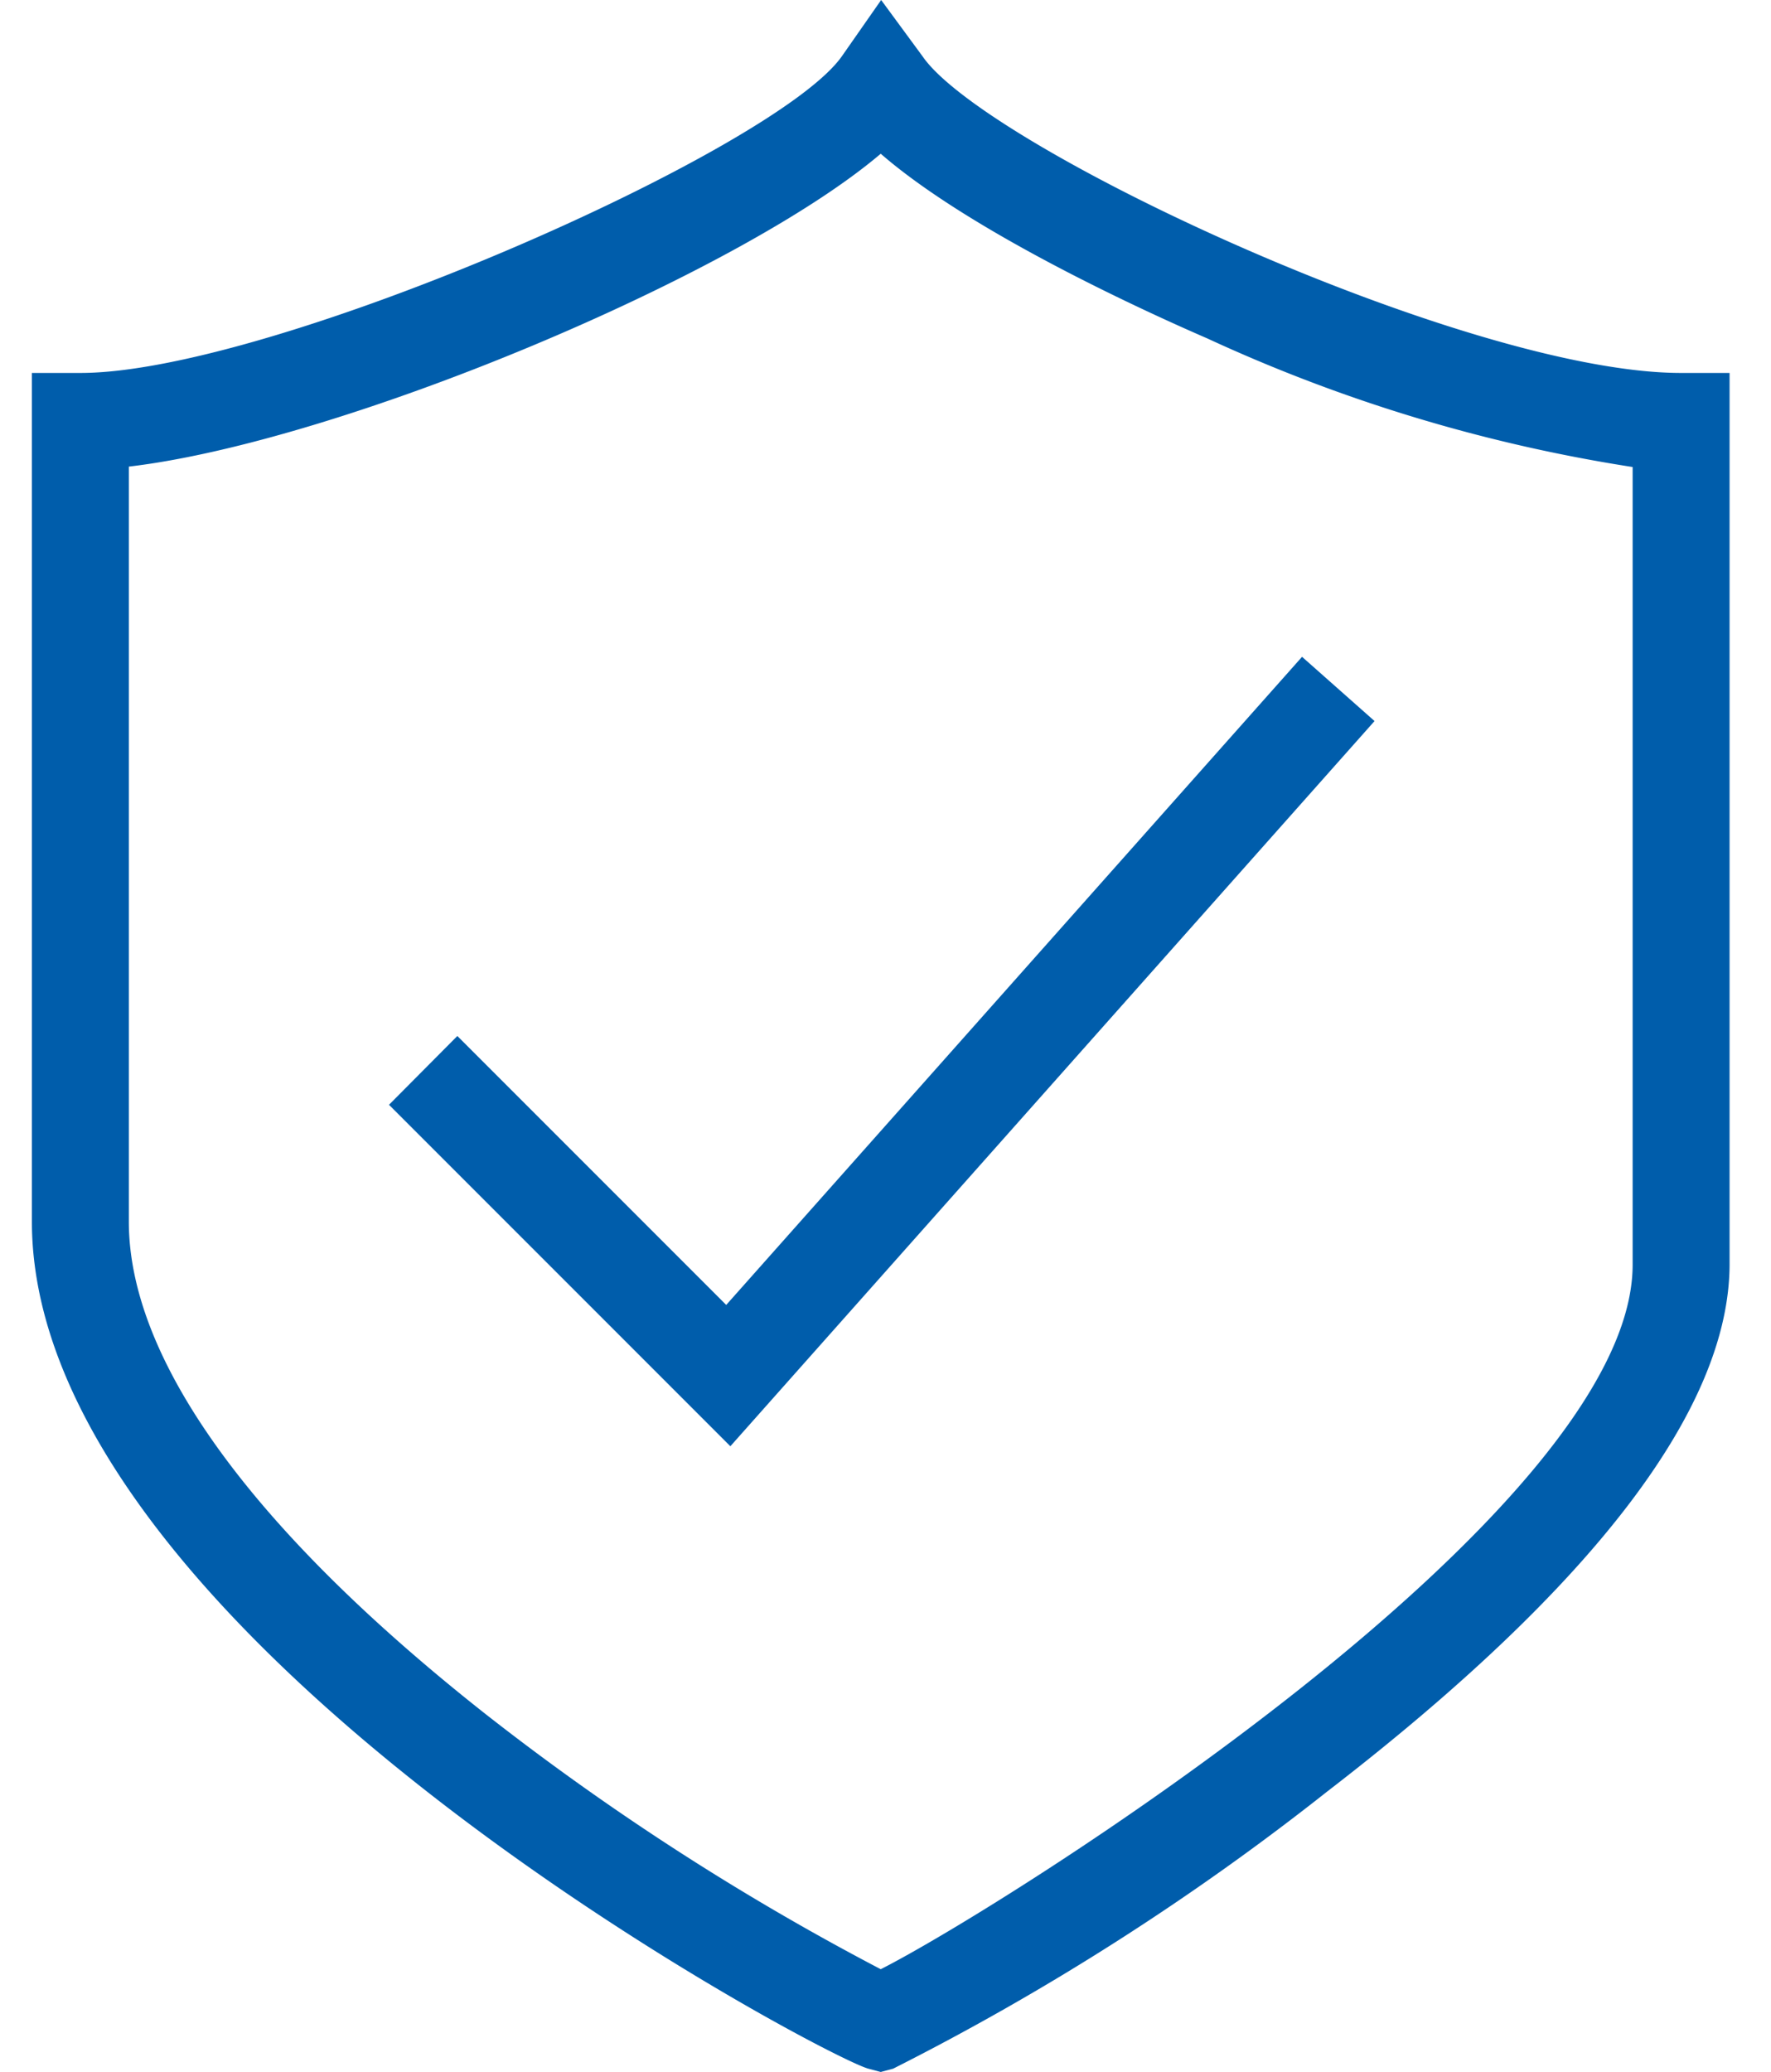
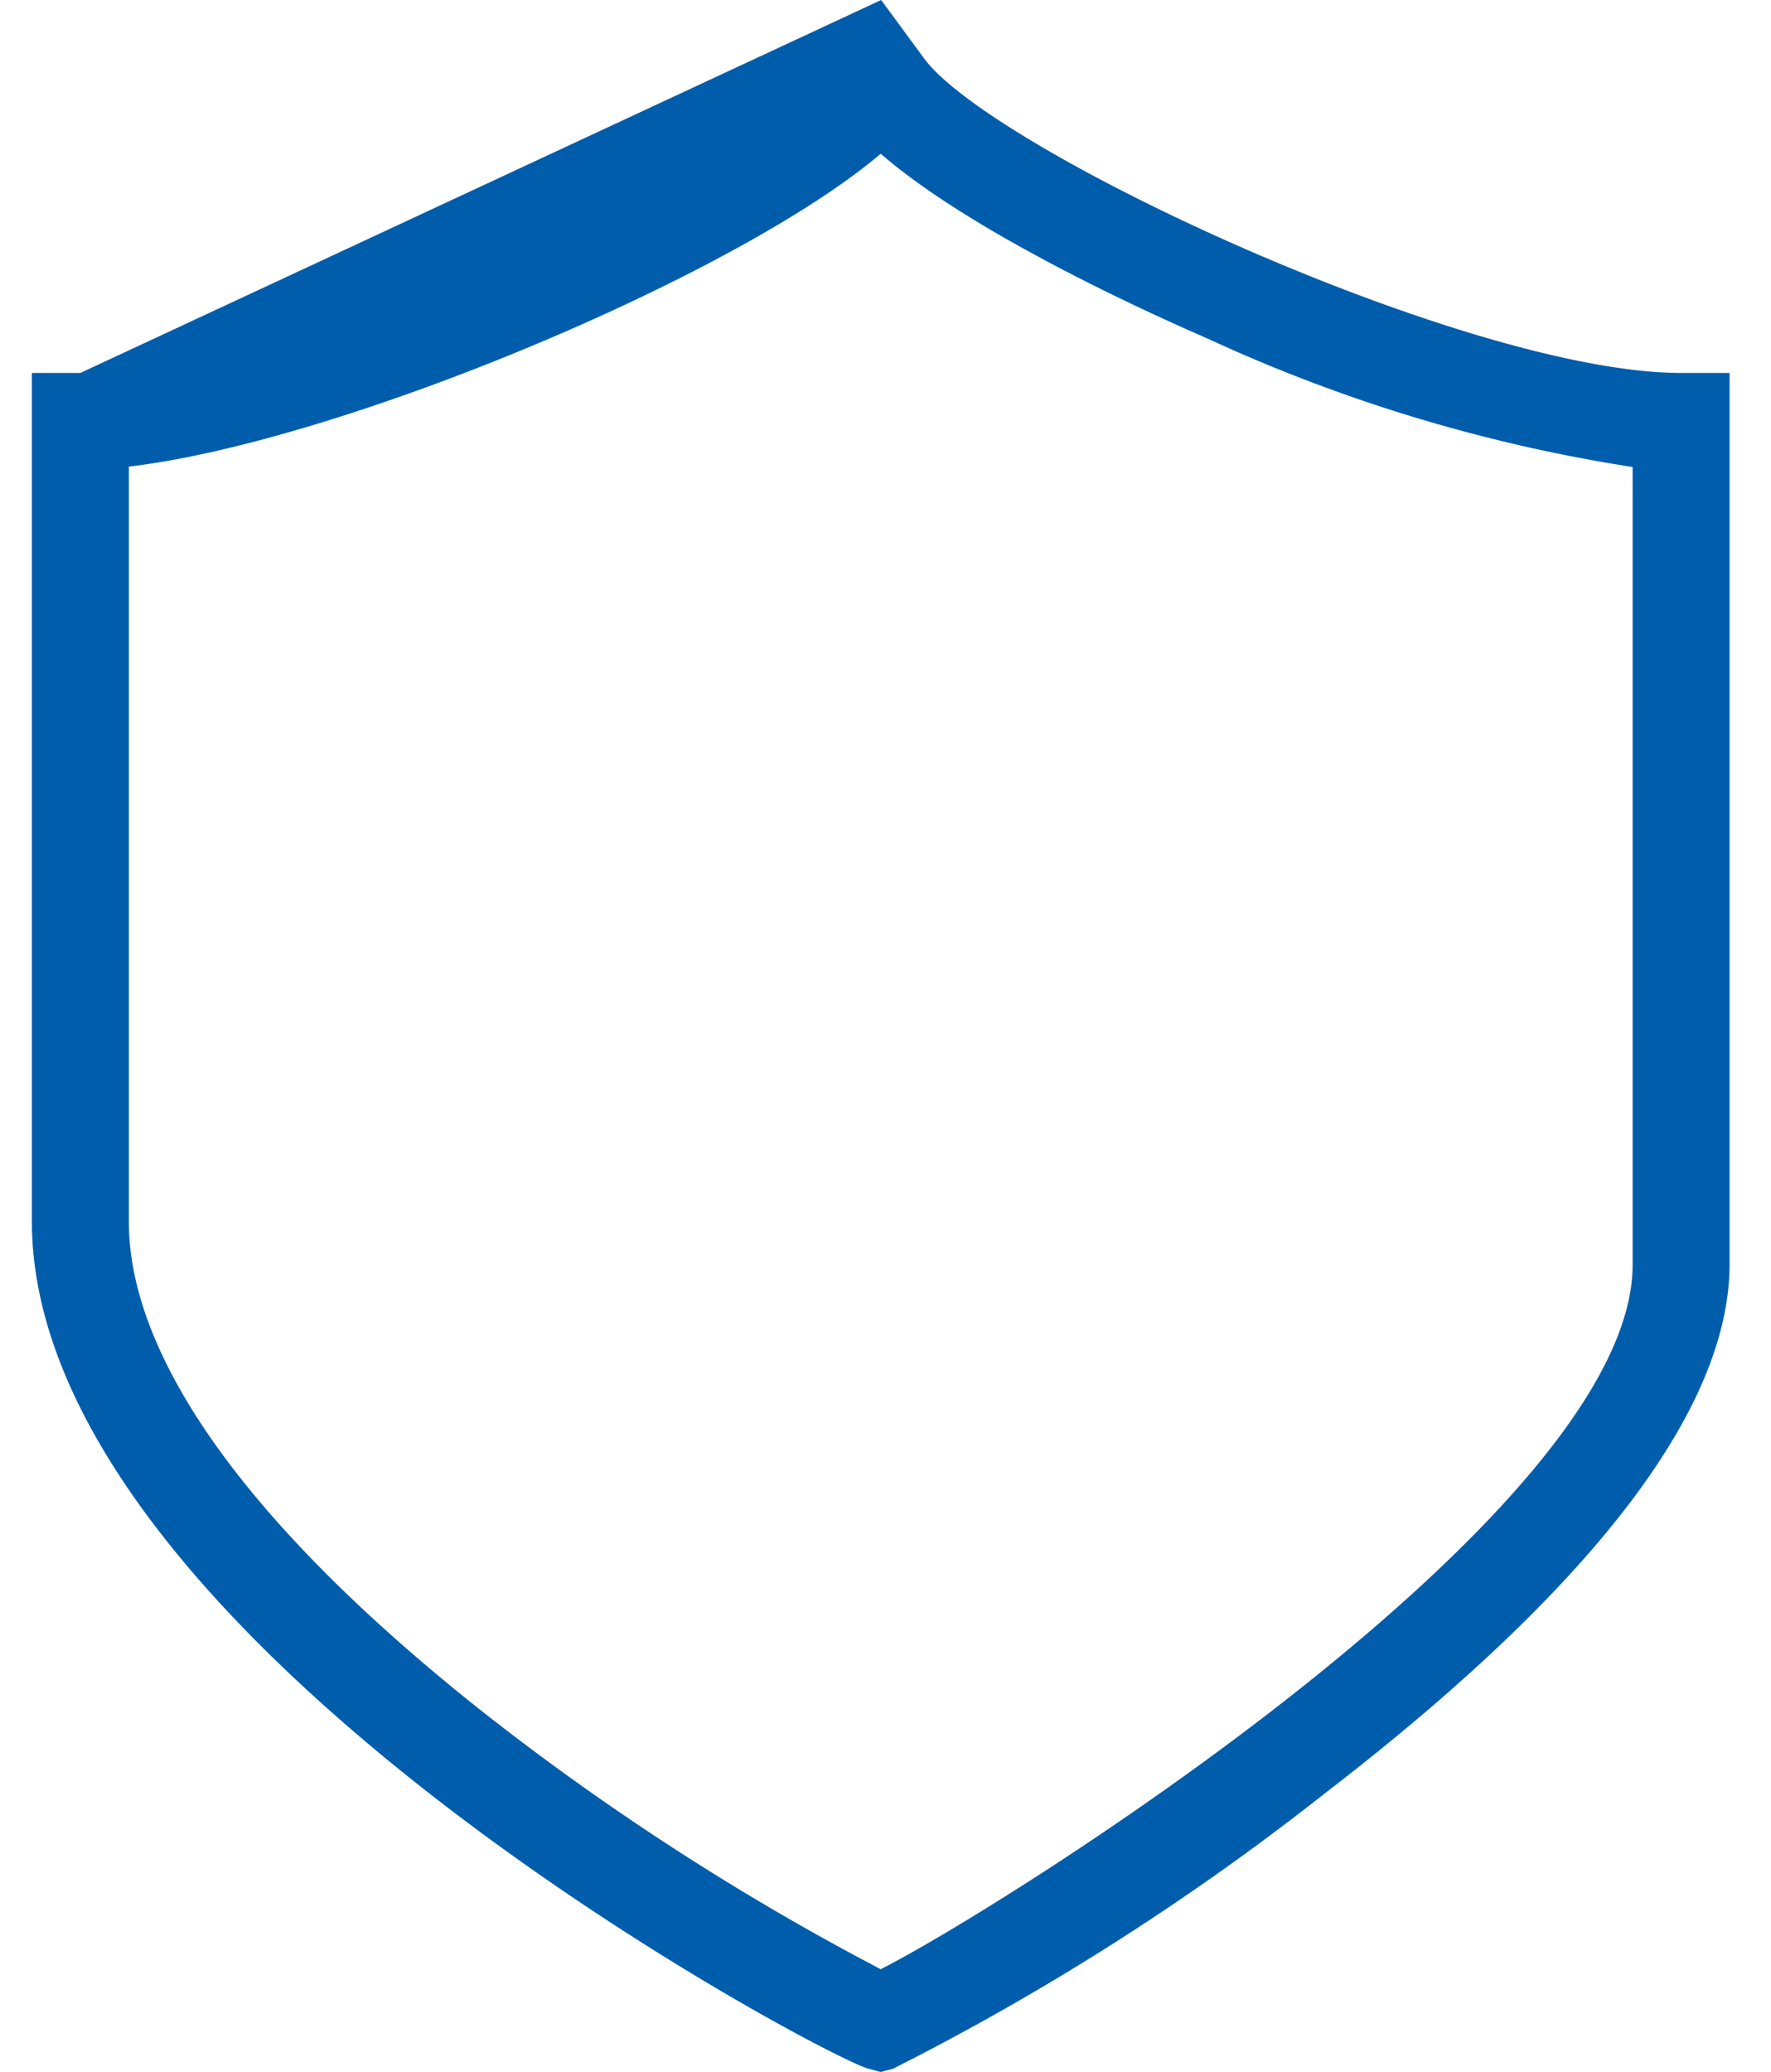
<svg xmlns="http://www.w3.org/2000/svg" width="42.75" height="50" viewBox="0 0 42.75 50">
  <title>CCA-Website-Icons</title>
-   <path d="M21.26,50l-.3-.08C19.88,49.63.77,39.51.77,29.48V9H1.94C6.55,9,18.71,3.64,20.32,1.36L21.27,0l1,1.36C23.79,3.57,35.42,9,40.58,9h1.17V30.5c0,3.48-3.27,7.77-9.71,12.73a61.76,61.76,0,0,1-10.48,6.69ZM3.11,11.26V29.48c0,3.35,3,7.46,8.62,11.89a62.2,62.2,0,0,0,9.53,6.15c2.89-1.46,18.15-11,18.15-17V11.27a38.55,38.55,0,0,1-10.26-3.1c-1.43-.62-5.69-2.55-7.89-4.46C17.8,6.65,8.22,10.66,3.11,11.26Z" fill="#005dab" />
-   <polygon points="17.63 34.9 9.39 26.66 11.04 25 17.53 31.49 31.43 15.85 33.18 17.4 17.63 34.9" fill="#005dab" />
+   <path d="M21.26,50l-.3-.08C19.88,49.63.77,39.51.77,29.48V9H1.94L21.27,0l1,1.36C23.79,3.57,35.42,9,40.58,9h1.17V30.5c0,3.48-3.27,7.77-9.71,12.73a61.76,61.76,0,0,1-10.48,6.69ZM3.11,11.26V29.48c0,3.35,3,7.46,8.62,11.89a62.2,62.2,0,0,0,9.53,6.15c2.89-1.46,18.15-11,18.15-17V11.27a38.55,38.55,0,0,1-10.26-3.1c-1.43-.62-5.69-2.55-7.89-4.46C17.8,6.65,8.22,10.66,3.11,11.26Z" fill="#005dab" />
</svg>